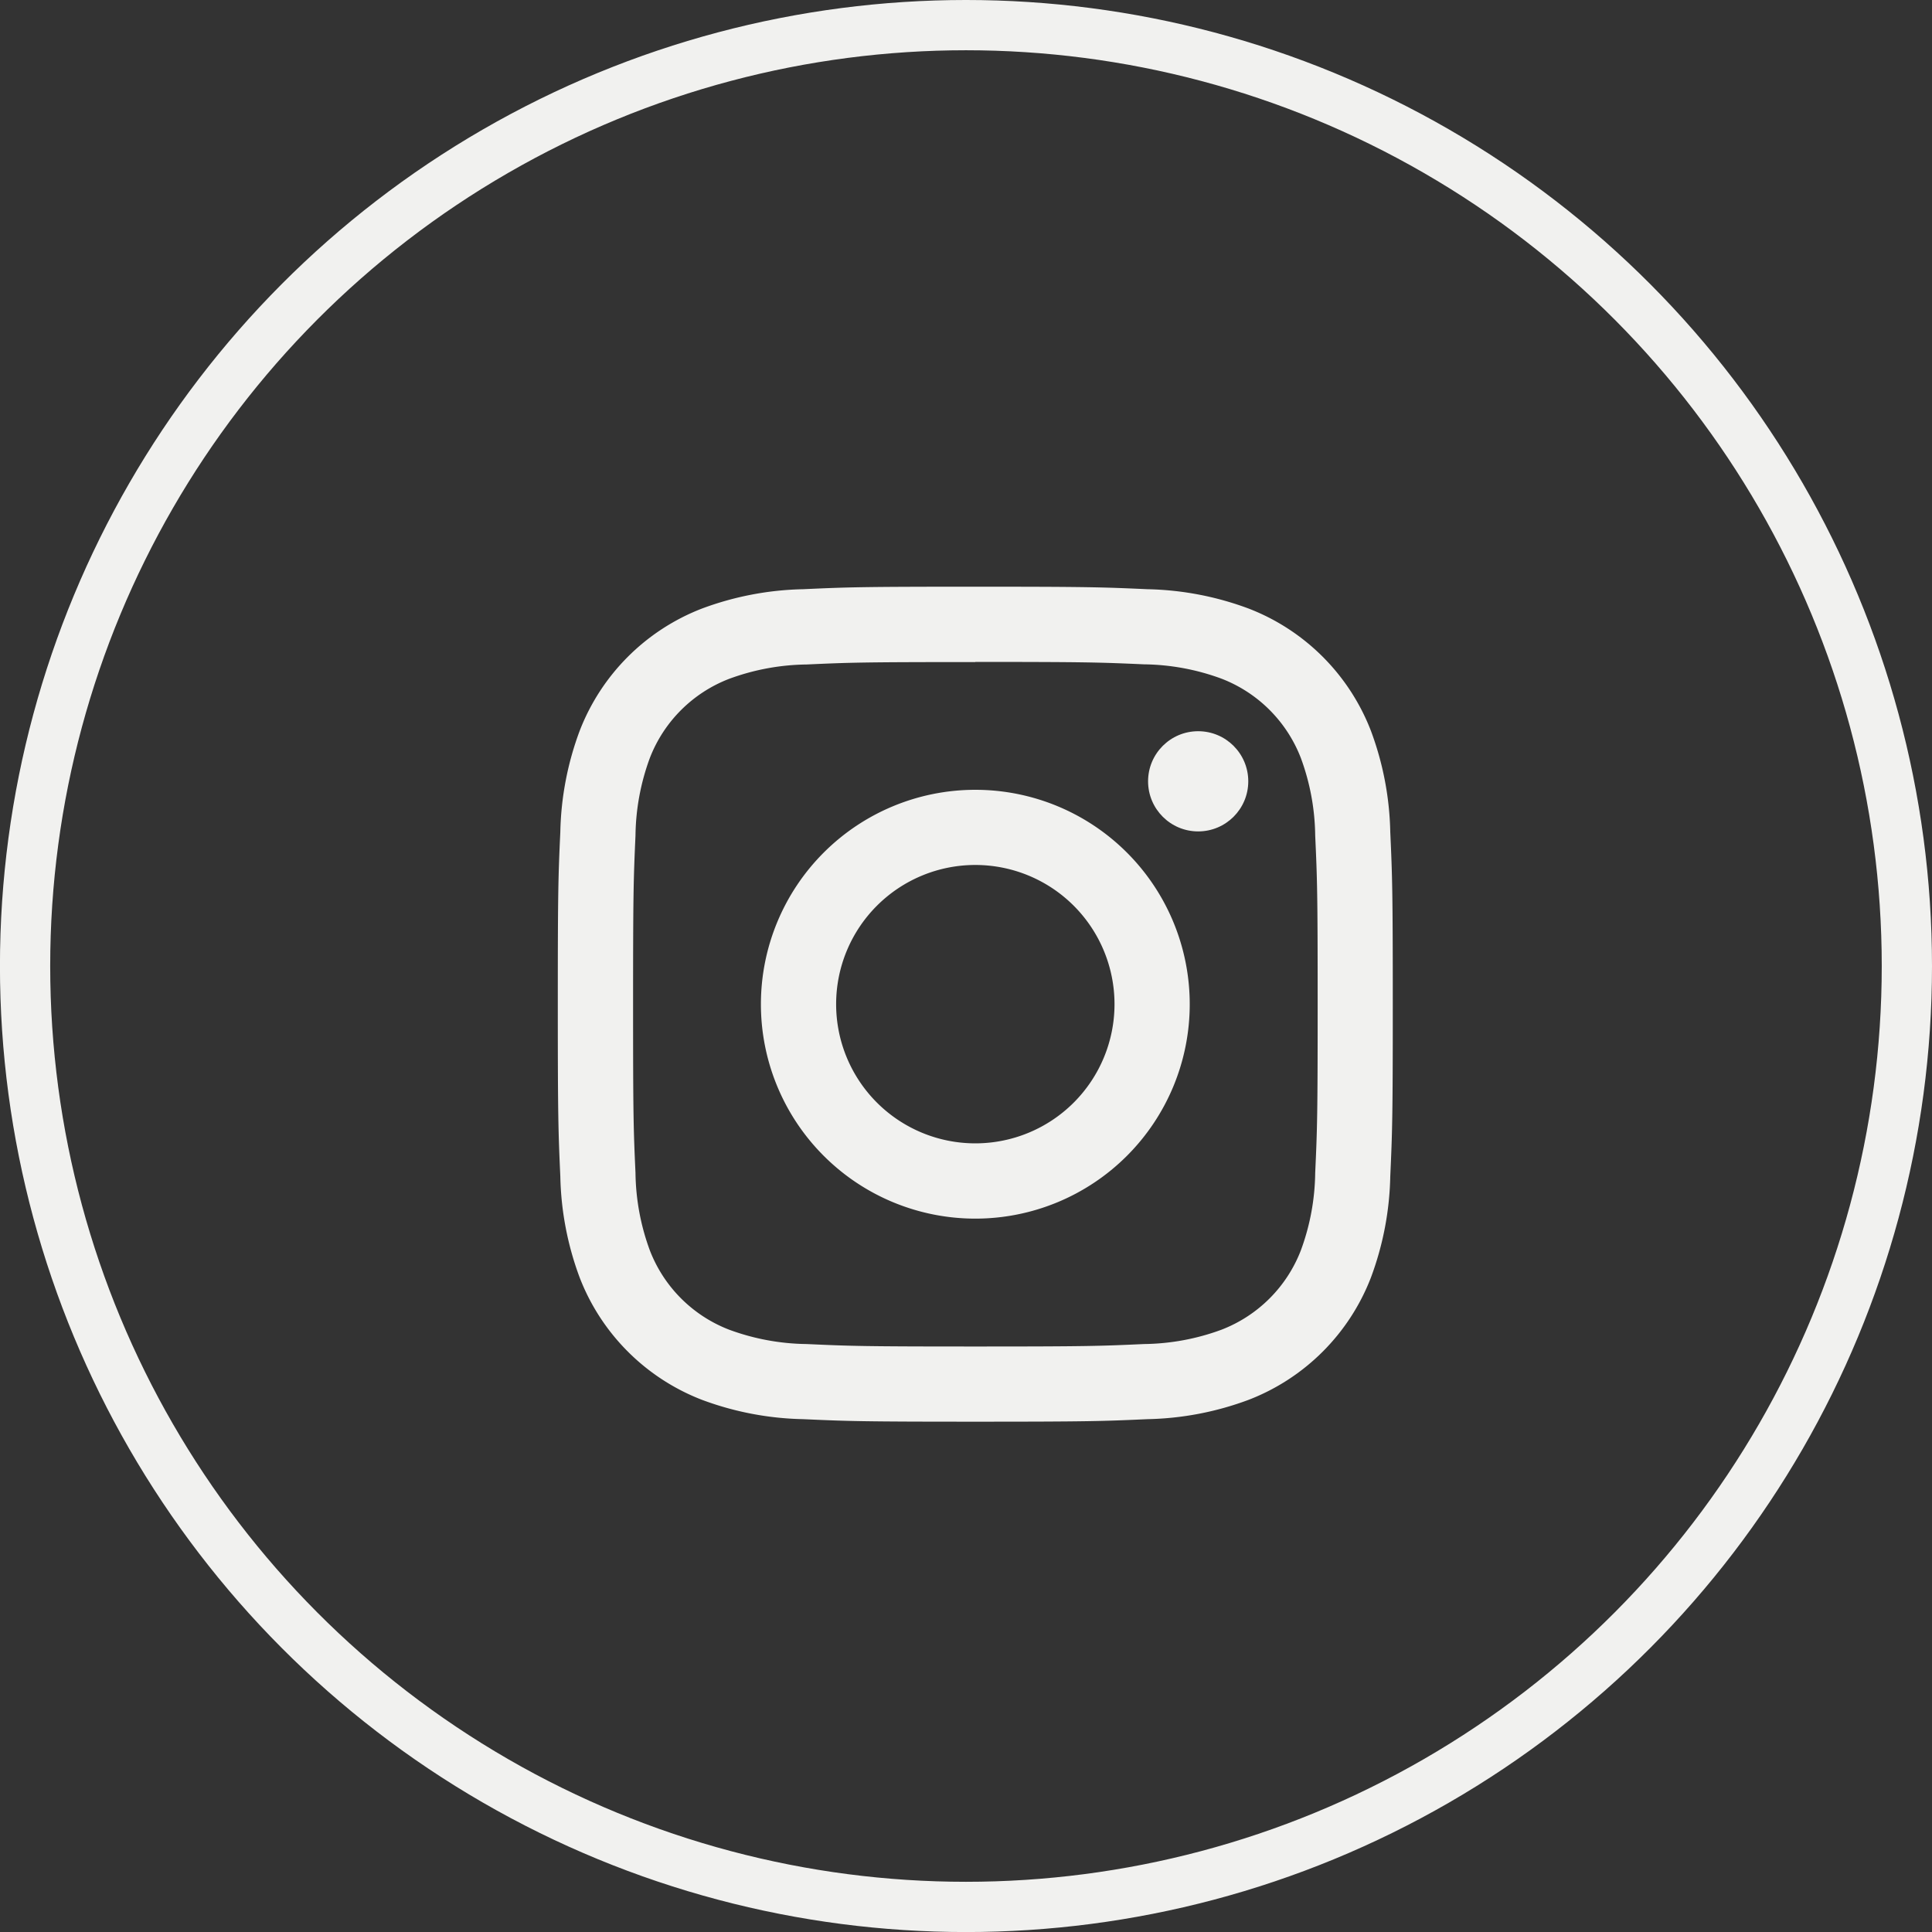
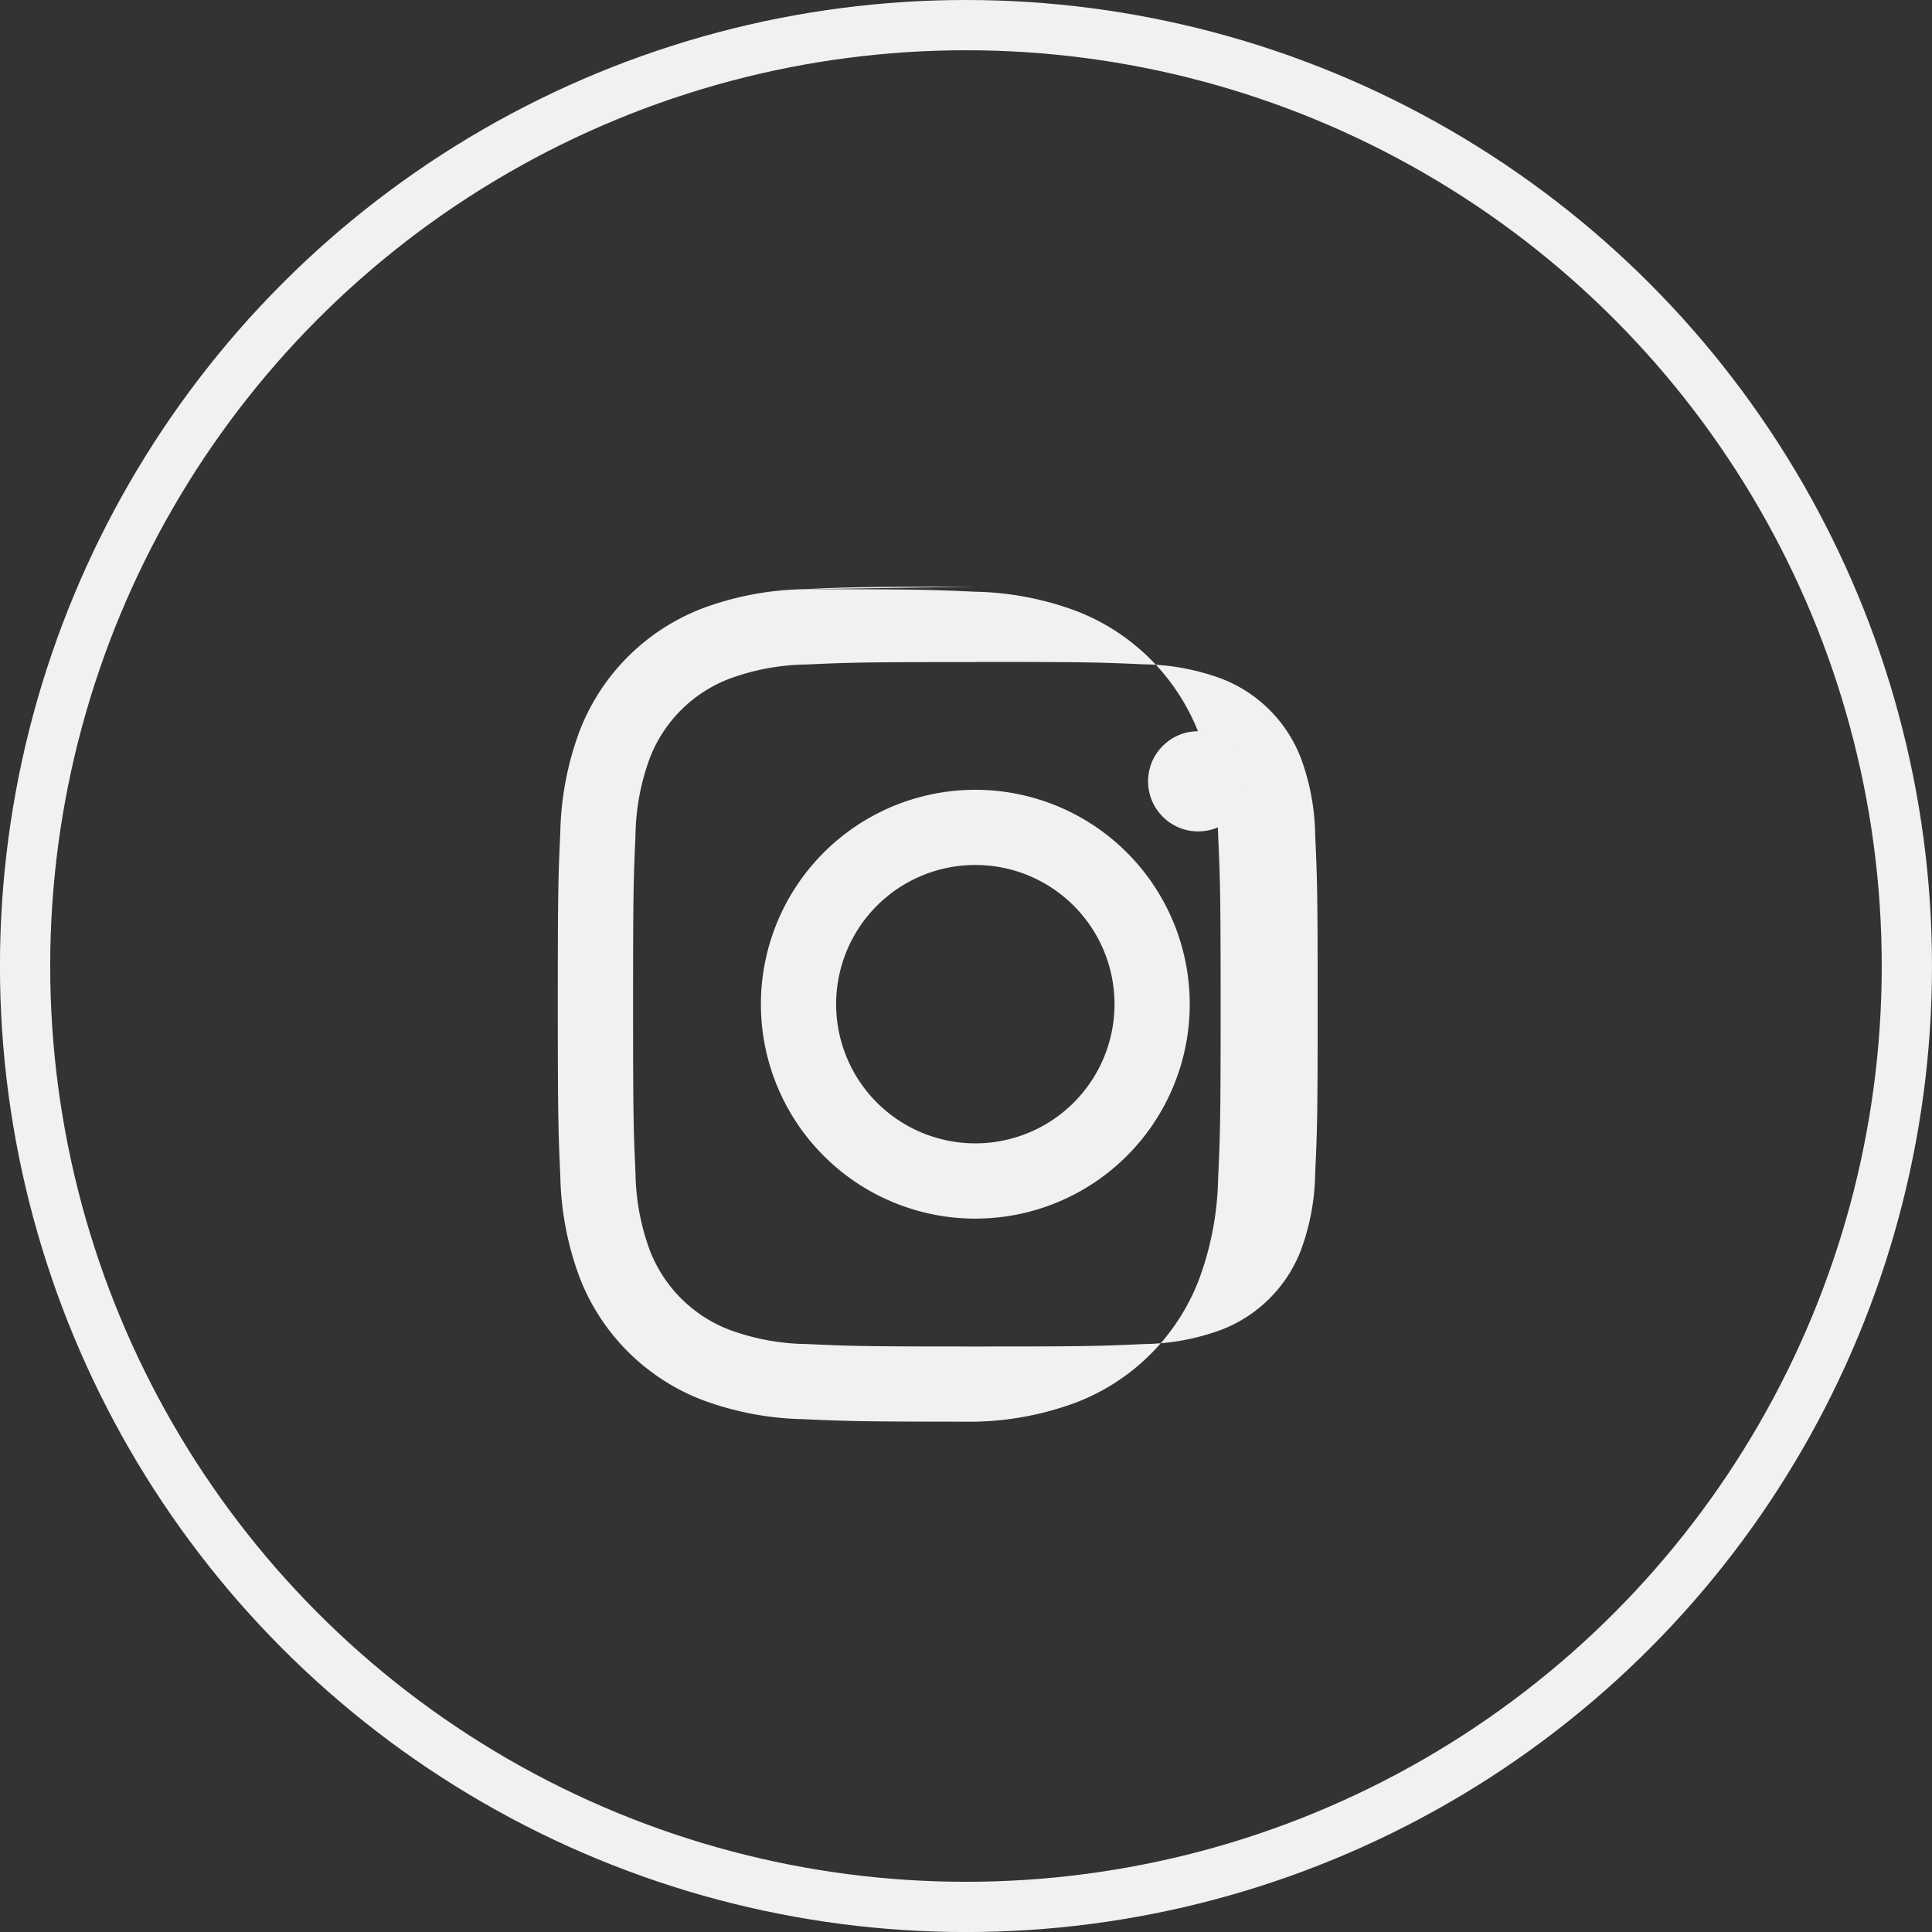
<svg xmlns="http://www.w3.org/2000/svg" width="38.449" height="38.45" viewBox="0 0 38.449 38.45">
  <rect x="0" y="0" width="38.449" height="38.45" fill="#333333" stroke="none" />
  <g id="Group_1609" data-name="Group 1609" transform="translate(-1345.174 -143.55)">
    <g id="Base" transform="translate(1345.173 143.55)" fill="rgba(63,114,155,0)" stroke="#f1f1ef" stroke-linejoin="round" stroke-width="1">
-       <circle cx="19.225" cy="19.225" r="19.225" stroke="none" />
      <circle cx="19.225" cy="19.225" r="18.725" fill="none" />
    </g>
-     <path id="Path_9" data-name="Path 9" d="M622.388,478.663c2.219,0,2.481.009,3.358.048a4.6,4.6,0,0,1,1.543.286,2.754,2.754,0,0,1,1.577,1.577,4.6,4.6,0,0,1,.286,1.543c.04.876.049,1.139.049,3.357s-.009,2.482-.049,3.358a4.6,4.6,0,0,1-.286,1.543,2.755,2.755,0,0,1-1.577,1.577,4.594,4.594,0,0,1-1.543.286c-.876.04-1.139.049-3.358.049s-2.481-.009-3.357-.049a4.6,4.6,0,0,1-1.543-.286,2.752,2.752,0,0,1-1.577-1.577,4.6,4.6,0,0,1-.286-1.543c-.04-.876-.048-1.139-.048-3.358s.009-2.481.048-3.357a4.6,4.6,0,0,1,.286-1.543A2.75,2.75,0,0,1,617.488,479a4.6,4.6,0,0,1,1.543-.286c.876-.04,1.139-.048,3.357-.048m0-1.5c-2.256,0-2.54.009-3.426.05a6.1,6.1,0,0,0-2.017.386,4.249,4.249,0,0,0-2.43,2.43,6.1,6.1,0,0,0-.386,2.017c-.041.886-.05,1.169-.05,3.425s.01,2.54.05,3.426a6.1,6.1,0,0,0,.386,2.017,4.248,4.248,0,0,0,2.43,2.43,6.094,6.094,0,0,0,2.017.386c.886.04,1.169.05,3.426.05s2.54-.01,3.426-.05a6.09,6.09,0,0,0,2.016-.386,4.246,4.246,0,0,0,2.43-2.43,6.094,6.094,0,0,0,.386-2.017c.04-.886.05-1.169.05-3.426s-.01-2.539-.05-3.425a6.1,6.1,0,0,0-.386-2.017,4.248,4.248,0,0,0-2.43-2.43,6.1,6.1,0,0,0-2.016-.386c-.886-.04-1.169-.05-3.426-.05Z" transform="translate(742.196 -321.94)" fill="#f1f1ef" />
+     <path id="Path_9" data-name="Path 9" d="M622.388,478.663c2.219,0,2.481.009,3.358.048a4.6,4.6,0,0,1,1.543.286,2.754,2.754,0,0,1,1.577,1.577,4.6,4.6,0,0,1,.286,1.543c.04.876.049,1.139.049,3.357s-.009,2.482-.049,3.358a4.6,4.6,0,0,1-.286,1.543,2.755,2.755,0,0,1-1.577,1.577,4.594,4.594,0,0,1-1.543.286c-.876.04-1.139.049-3.358.049s-2.481-.009-3.357-.049a4.6,4.6,0,0,1-1.543-.286,2.752,2.752,0,0,1-1.577-1.577,4.6,4.6,0,0,1-.286-1.543c-.04-.876-.048-1.139-.048-3.358s.009-2.481.048-3.357a4.6,4.6,0,0,1,.286-1.543A2.75,2.75,0,0,1,617.488,479a4.6,4.6,0,0,1,1.543-.286c.876-.04,1.139-.048,3.357-.048m0-1.5c-2.256,0-2.54.009-3.426.05a6.1,6.1,0,0,0-2.017.386,4.249,4.249,0,0,0-2.43,2.43,6.1,6.1,0,0,0-.386,2.017c-.041.886-.05,1.169-.05,3.425s.01,2.54.05,3.426a6.1,6.1,0,0,0,.386,2.017,4.248,4.248,0,0,0,2.43,2.43,6.094,6.094,0,0,0,2.017.386c.886.04,1.169.05,3.426.05a6.09,6.09,0,0,0,2.016-.386,4.246,4.246,0,0,0,2.43-2.43,6.094,6.094,0,0,0,.386-2.017c.04-.886.05-1.169.05-3.426s-.01-2.539-.05-3.425a6.1,6.1,0,0,0-.386-2.017,4.248,4.248,0,0,0-2.43-2.43,6.1,6.1,0,0,0-2.016-.386c-.886-.04-1.169-.05-3.426-.05Z" transform="translate(742.196 -321.94)" fill="#f1f1ef" />
    <path id="Path_10" data-name="Path 10" d="M630.136,488.955a4.267,4.267,0,1,0,4.267,4.267A4.267,4.267,0,0,0,630.136,488.955Zm0,7.036a2.77,2.77,0,1,1,2.77-2.77A2.77,2.77,0,0,1,630.136,495.991Z" transform="translate(734.448 -329.687)" fill="#f1f1ef" />
    <ellipse id="Ellipse_1" data-name="Ellipse 1" cx="0.997" cy="0.997" rx="0.997" ry="0.997" transform="translate(1368.022 158.102)" fill="#f1f1ef" />
  </g>
</svg>